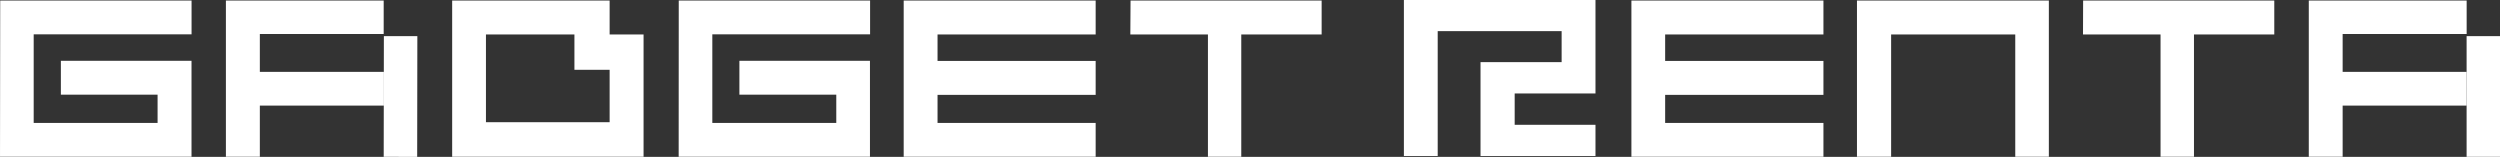
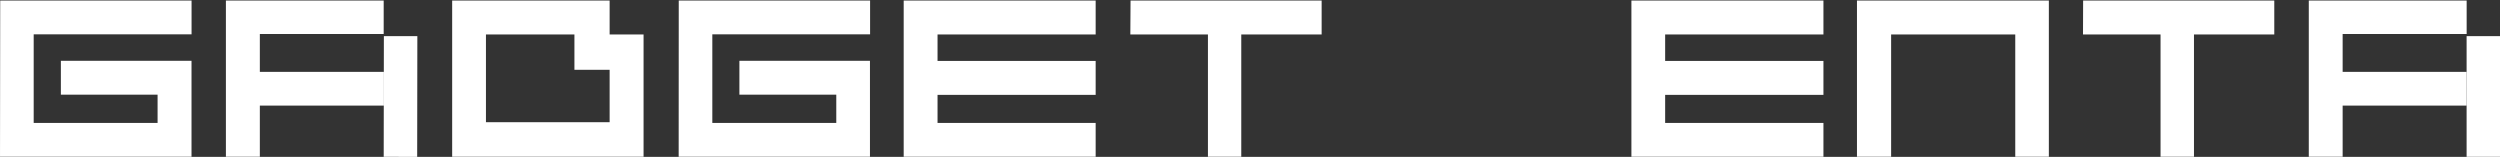
<svg xmlns="http://www.w3.org/2000/svg" width="330" height="20.705" viewBox="0 0 330 20.705">
  <rect x="0" y="0" width="330" height="20.705" fill="#333333" stroke="none" />
  <g transform="translate(0 0)">
    <g transform="translate(0 0.072)">
      <path d="M.027,52.38,0,73H25.279V60.336H8.034v4.469H20.8v3.727H4.446V56.838H25.285V52.38Z" transform="translate(0.001 -52.38)" fill="#fff" />
      <path d="M16.068,52.38,16.057,73H41.308V60.336H24.074v4.469H36.862v3.727H20.5V56.838H41.325V52.38Z" transform="translate(73.527 -52.38)" fill="#fff" />
      <path d="M5.344,52.38V73h4.48V66.244H26.2V61.792H9.824v-5H26.171V52.38Z" transform="translate(24.475 -52.38)" fill="#fff" />
      <rect width="15.934" height="4.419" transform="translate(50.649 20.627) rotate(-89.92)" fill="#fff" />
      <path d="M15.16,56.86H26.838v4.664h4.647v6.918H15.16ZM10.7,52.38V73H35.965V56.86h-4.48V52.38Z" transform="translate(48.986 -52.38)" fill="#fff" />
      <path d="M21.38,52.38V73H46.72V68.532H25.848v-3.7H46.72v-4.48H25.848V56.86H46.72V52.38Z" transform="translate(97.907 -52.38)" fill="#fff" />
      <path d="M26.77,52.38l-.028,4.48H36.986V73h4.4V56.86H51.994V52.38Z" transform="translate(122.462 -52.38)" fill="#fff" />
    </g>
    <g transform="translate(185.314)">
-       <path d="M33.215,52.367V72.96h4.463V56.478H54.036v4.09H43.33V72.96H58.505V68.842H47.838V64.7H58.505V52.367Z" transform="translate(-33.215 -52.367)" fill="#fff" />
      <path d="M54.624,52.38V73h4.469V66.244H75.462V61.792H59.093v-5H75.462V52.38Z" transform="translate(64.822 -52.308)" fill="#fff" />
      <rect width="4.408" height="15.934" transform="translate(140.278 4.767)" fill="#fff" />
      <path d="M38.6,52.38V73H63.948V68.532H43.054v-3.7H63.948v-4.48H43.054V56.86H63.948V52.38Z" transform="translate(-8.568 -52.308)" fill="#fff" />
      <path d="M49.3,52.38l-.017,4.48H59.519V73h4.413V56.86h10.6V52.38Z" transform="translate(40.359 -52.308)" fill="#fff" />
      <path d="M43.934,52.38V73h4.508V56.86H64.828V73h4.435V52.38Z" transform="translate(15.872 -52.308)" fill="#fff" />
    </g>
  </g>
</svg>